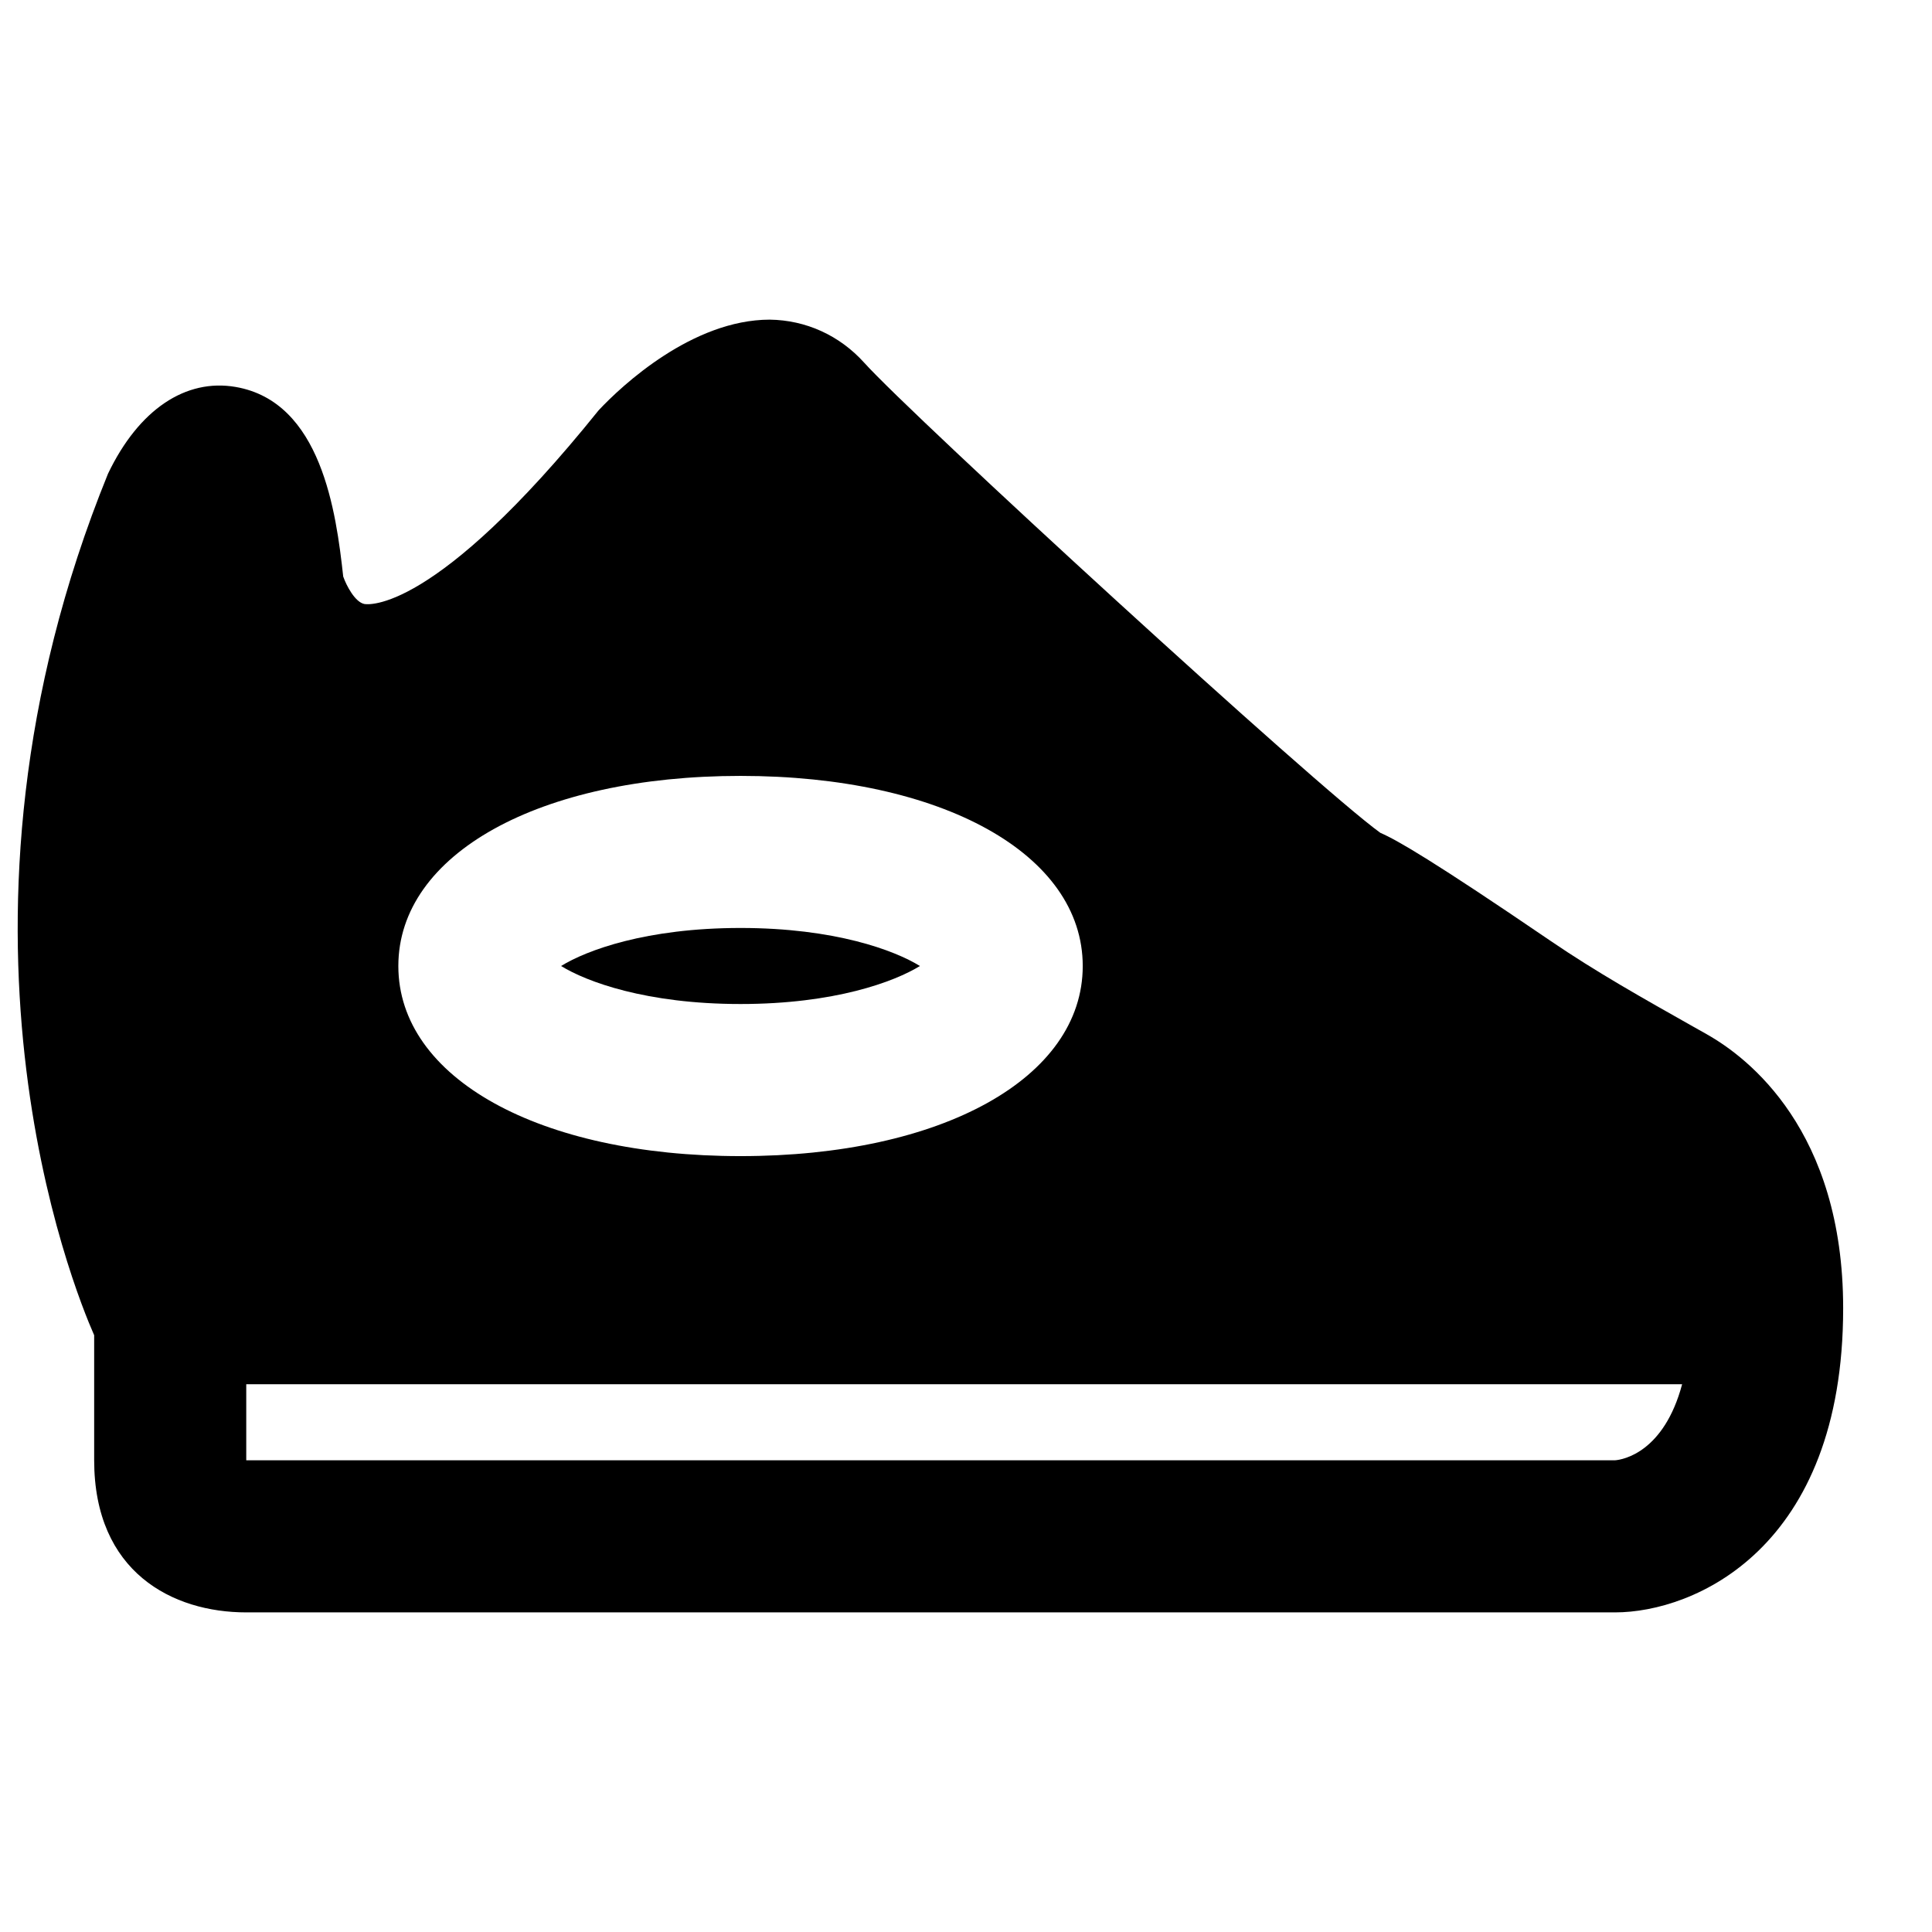
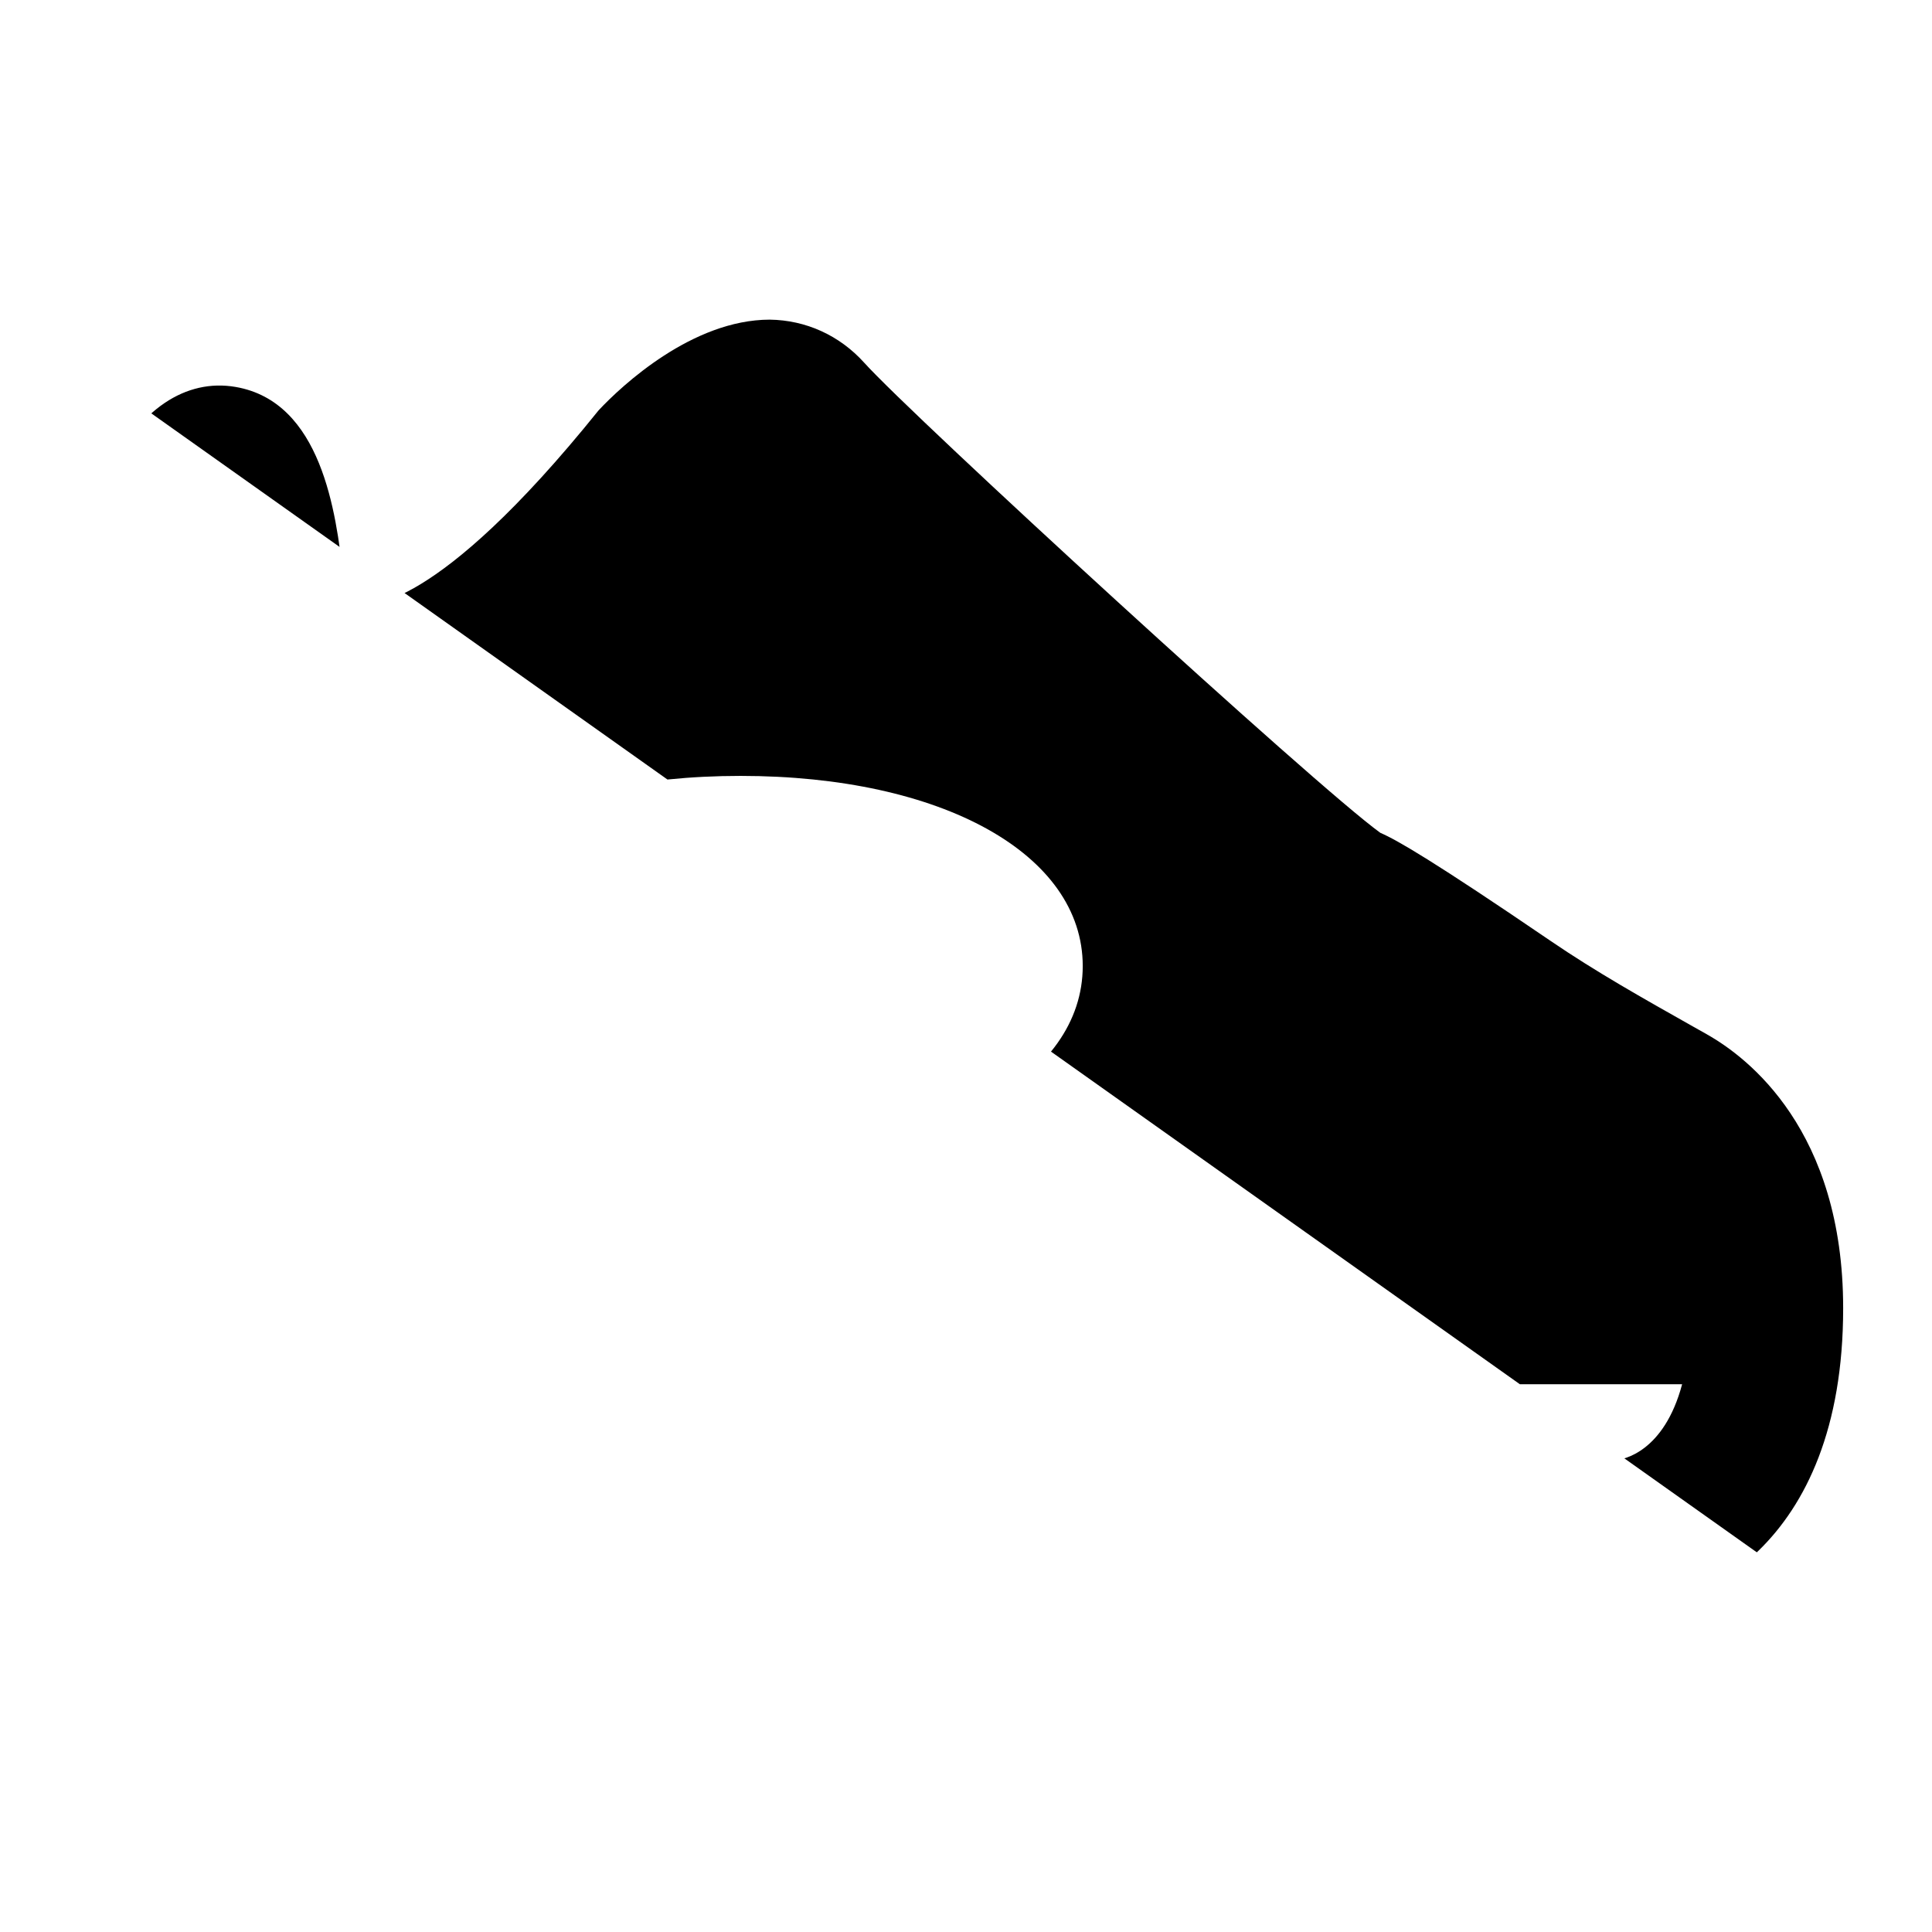
<svg xmlns="http://www.w3.org/2000/svg" width="800px" height="800px" version="1.1" viewBox="144 144 512 512">
  <defs>
    <clipPath id="a">
-       <path d="m148.09 228h484.91v344h-484.91z" />
+       <path d="m148.09 228h484.91v344z" />
    </clipPath>
  </defs>
-   <path d="m387.79 400c-6.731-4.152-22.551-10.078-47.539-10.078-25.008 0-40.828 5.926-47.559 10.078 6.731 4.148 22.551 10.074 47.559 10.074 24.988 0 40.809-5.926 47.539-10.074" fill-rule="evenodd" />
  <g clip-path="url(#a)">
    <path d="m572 530.99h-362.74v-20.152h380.52c-4.797 17.957-15.559 19.992-17.777 20.152m-231.75-181.37c53.383 0 90.684 20.719 90.684 50.383s-37.301 50.379-90.684 50.379c-53.387 0-90.688-20.715-90.688-50.379s37.301-50.383 90.688-50.383m256.12 68.5-3.731-2.098c-13.18-7.438-25.633-14.43-37.746-22.691-31.133-21.219-40.645-26.703-45.078-28.617-17.012-12.23-124.06-110.43-136.8-124.6-6.508-7.215-15.414-11.285-25.047-11.406-20.457 0.039-39.098 17.371-45.324 24.023-43.648 54.25-61.383 51.469-62.109 51.328-2.438-0.504-4.715-4.797-5.582-7.277-1.875-17.047-5.785-46.328-28.516-50.238-13.18-2.277-25.633 5.902-33.816 22.992-48.547 119.3-9.129 215.93-3.668 228.31v33.109c0 29.746 20.816 40.344 40.305 40.344h362.74c20.918 0 60.457-16.848 60.457-80.609 0-47.156-25.25-66.461-36.09-72.566" fill-rule="evenodd" />
  </g>
</svg>